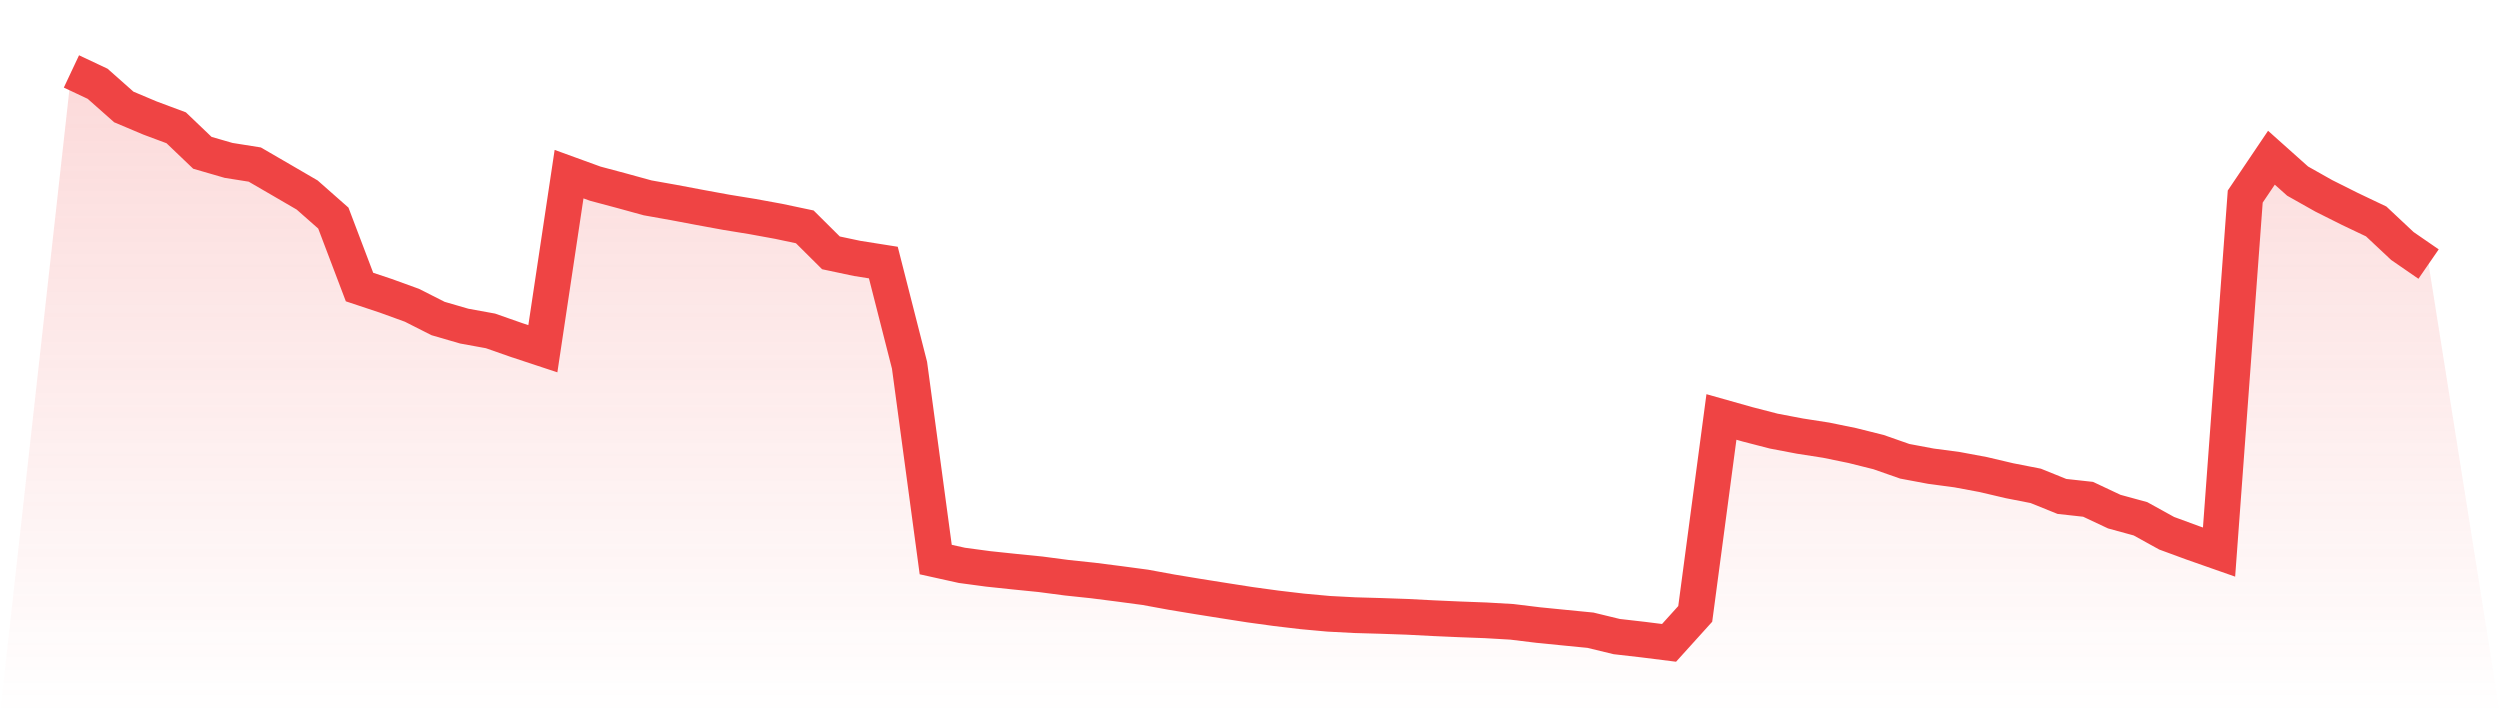
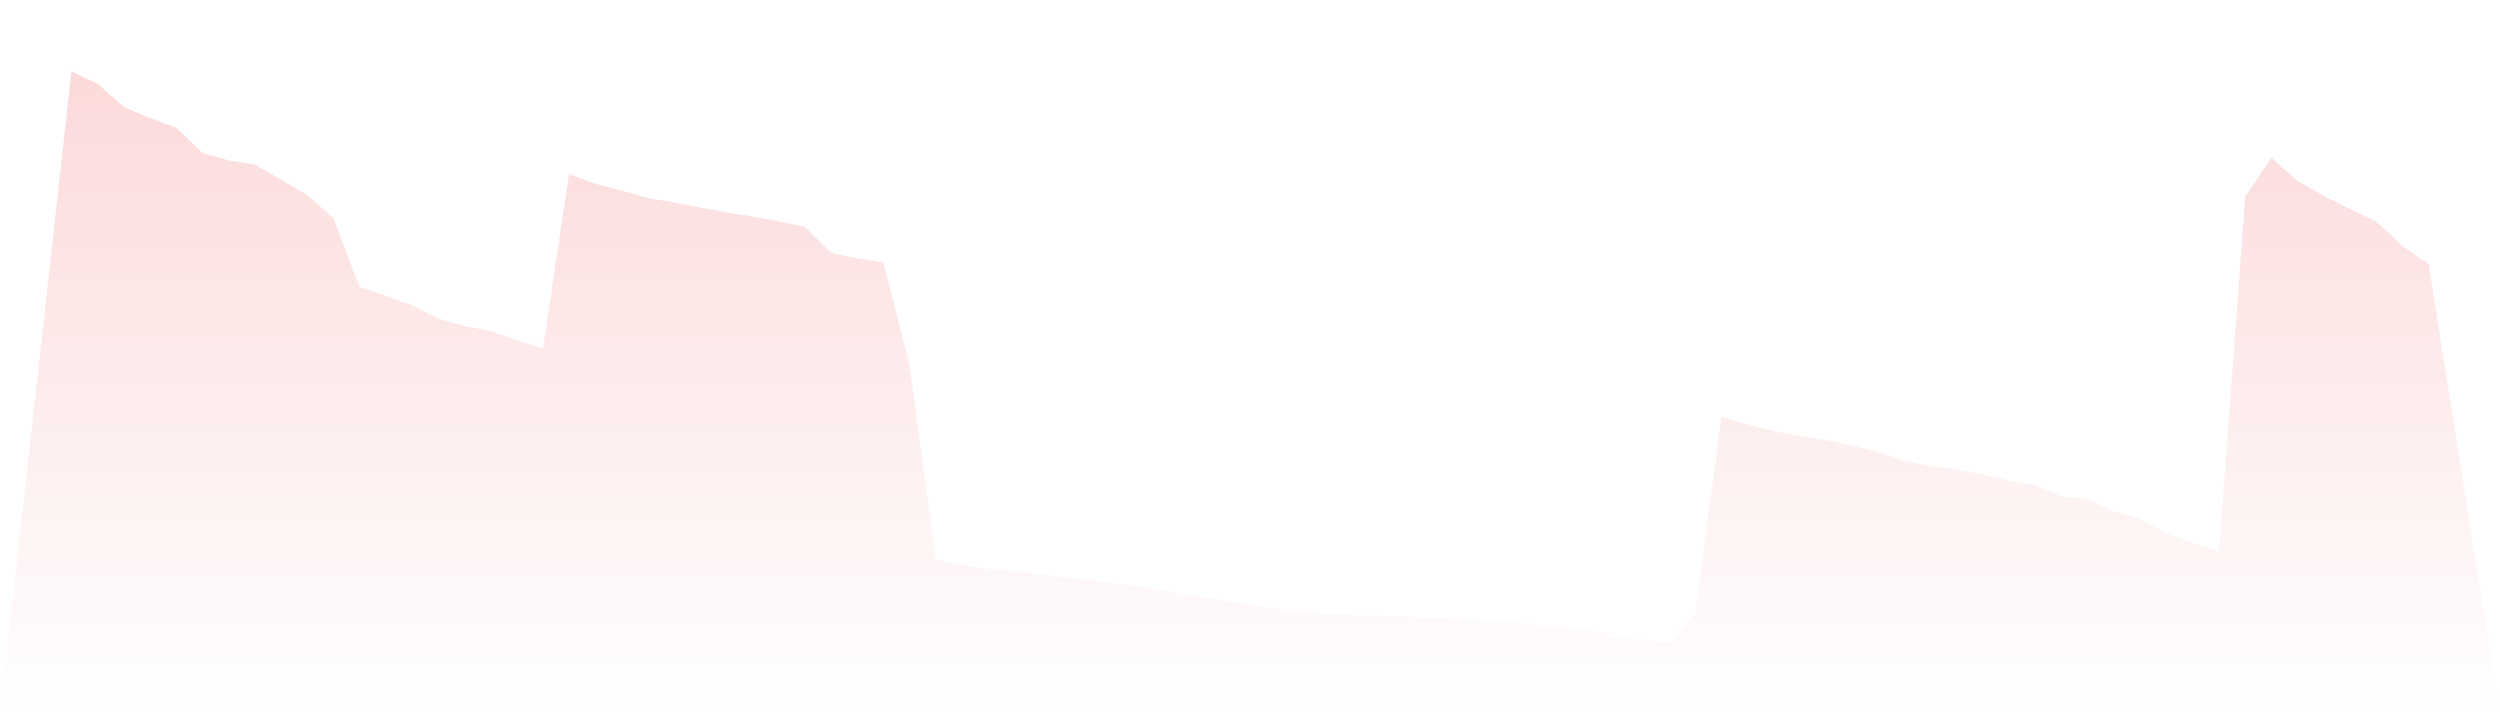
<svg xmlns="http://www.w3.org/2000/svg" viewBox="0 0 140 40">
  <defs>
    <linearGradient id="gradient" x1="0" x2="0" y1="0" y2="1">
      <stop offset="0%" stop-color="#ef4444" stop-opacity="0.2" />
      <stop offset="100%" stop-color="#ef4444" stop-opacity="0" />
    </linearGradient>
  </defs>
  <path d="M4,4 L4,4 L5.467,4.691 L6.933,5.99 L8.4,6.609 L9.867,7.156 L11.333,8.557 L12.8,8.982 L14.267,9.215 L15.733,10.066 L17.2,10.92 L18.667,12.213 L20.133,16.075 L21.6,16.563 L23.067,17.095 L24.533,17.837 L26,18.263 L27.467,18.53 L28.933,19.044 L30.4,19.529 L31.867,9.752 L33.333,10.285 L34.8,10.677 L36.267,11.08 L37.733,11.341 L39.2,11.618 L40.667,11.887 L42.133,12.126 L43.6,12.394 L45.067,12.704 L46.533,14.16 L48,14.471 L49.467,14.703 L50.933,20.453 L52.4,31.335 L53.867,31.66 L55.333,31.857 L56.8,32.012 L58.267,32.159 L59.733,32.352 L61.2,32.507 L62.667,32.694 L64.133,32.89 L65.6,33.159 L67.067,33.402 L68.533,33.635 L70,33.864 L71.467,34.065 L72.933,34.238 L74.4,34.372 L75.867,34.449 L77.333,34.491 L78.8,34.542 L80.267,34.618 L81.733,34.683 L83.2,34.738 L84.667,34.823 L86.133,35.002 L87.6,35.148 L89.067,35.292 L90.533,35.648 L92,35.816 L93.467,36 L94.933,34.378 L96.4,23.35 L97.867,23.764 L99.333,24.143 L100.8,24.422 L102.267,24.65 L103.733,24.951 L105.2,25.318 L106.667,25.832 L108.133,26.107 L109.6,26.302 L111.067,26.576 L112.533,26.921 L114,27.208 L115.467,27.8 L116.933,27.961 L118.4,28.651 L119.867,29.052 L121.333,29.862 L122.8,30.401 L124.267,30.916 L125.733,11.007 L127.2,8.832 L128.667,10.142 L130.133,10.968 L131.6,11.703 L133.067,12.401 L134.533,13.776 L136,14.788 L140,40 L0,40 z" fill="url(#gradient)" />
-   <path d="M4,4 L4,4 L5.467,4.691 L6.933,5.99 L8.4,6.609 L9.867,7.156 L11.333,8.557 L12.8,8.982 L14.267,9.215 L15.733,10.066 L17.2,10.92 L18.667,12.213 L20.133,16.075 L21.6,16.563 L23.067,17.095 L24.533,17.837 L26,18.263 L27.467,18.53 L28.933,19.044 L30.4,19.529 L31.867,9.752 L33.333,10.285 L34.8,10.677 L36.267,11.08 L37.733,11.341 L39.2,11.618 L40.667,11.887 L42.133,12.126 L43.6,12.394 L45.067,12.704 L46.533,14.16 L48,14.471 L49.467,14.703 L50.933,20.453 L52.4,31.335 L53.867,31.66 L55.333,31.857 L56.8,32.012 L58.267,32.159 L59.733,32.352 L61.2,32.507 L62.667,32.694 L64.133,32.89 L65.6,33.159 L67.067,33.402 L68.533,33.635 L70,33.864 L71.467,34.065 L72.933,34.238 L74.4,34.372 L75.867,34.449 L77.333,34.491 L78.8,34.542 L80.267,34.618 L81.733,34.683 L83.2,34.738 L84.667,34.823 L86.133,35.002 L87.6,35.148 L89.067,35.292 L90.533,35.648 L92,35.816 L93.467,36 L94.933,34.378 L96.4,23.35 L97.867,23.764 L99.333,24.143 L100.8,24.422 L102.267,24.65 L103.733,24.951 L105.2,25.318 L106.667,25.832 L108.133,26.107 L109.6,26.302 L111.067,26.576 L112.533,26.921 L114,27.208 L115.467,27.8 L116.933,27.961 L118.4,28.651 L119.867,29.052 L121.333,29.862 L122.8,30.401 L124.267,30.916 L125.733,11.007 L127.2,8.832 L128.667,10.142 L130.133,10.968 L131.6,11.703 L133.067,12.401 L134.533,13.776 L136,14.788" fill="none" stroke="#ef4444" stroke-width="2" />
</svg>